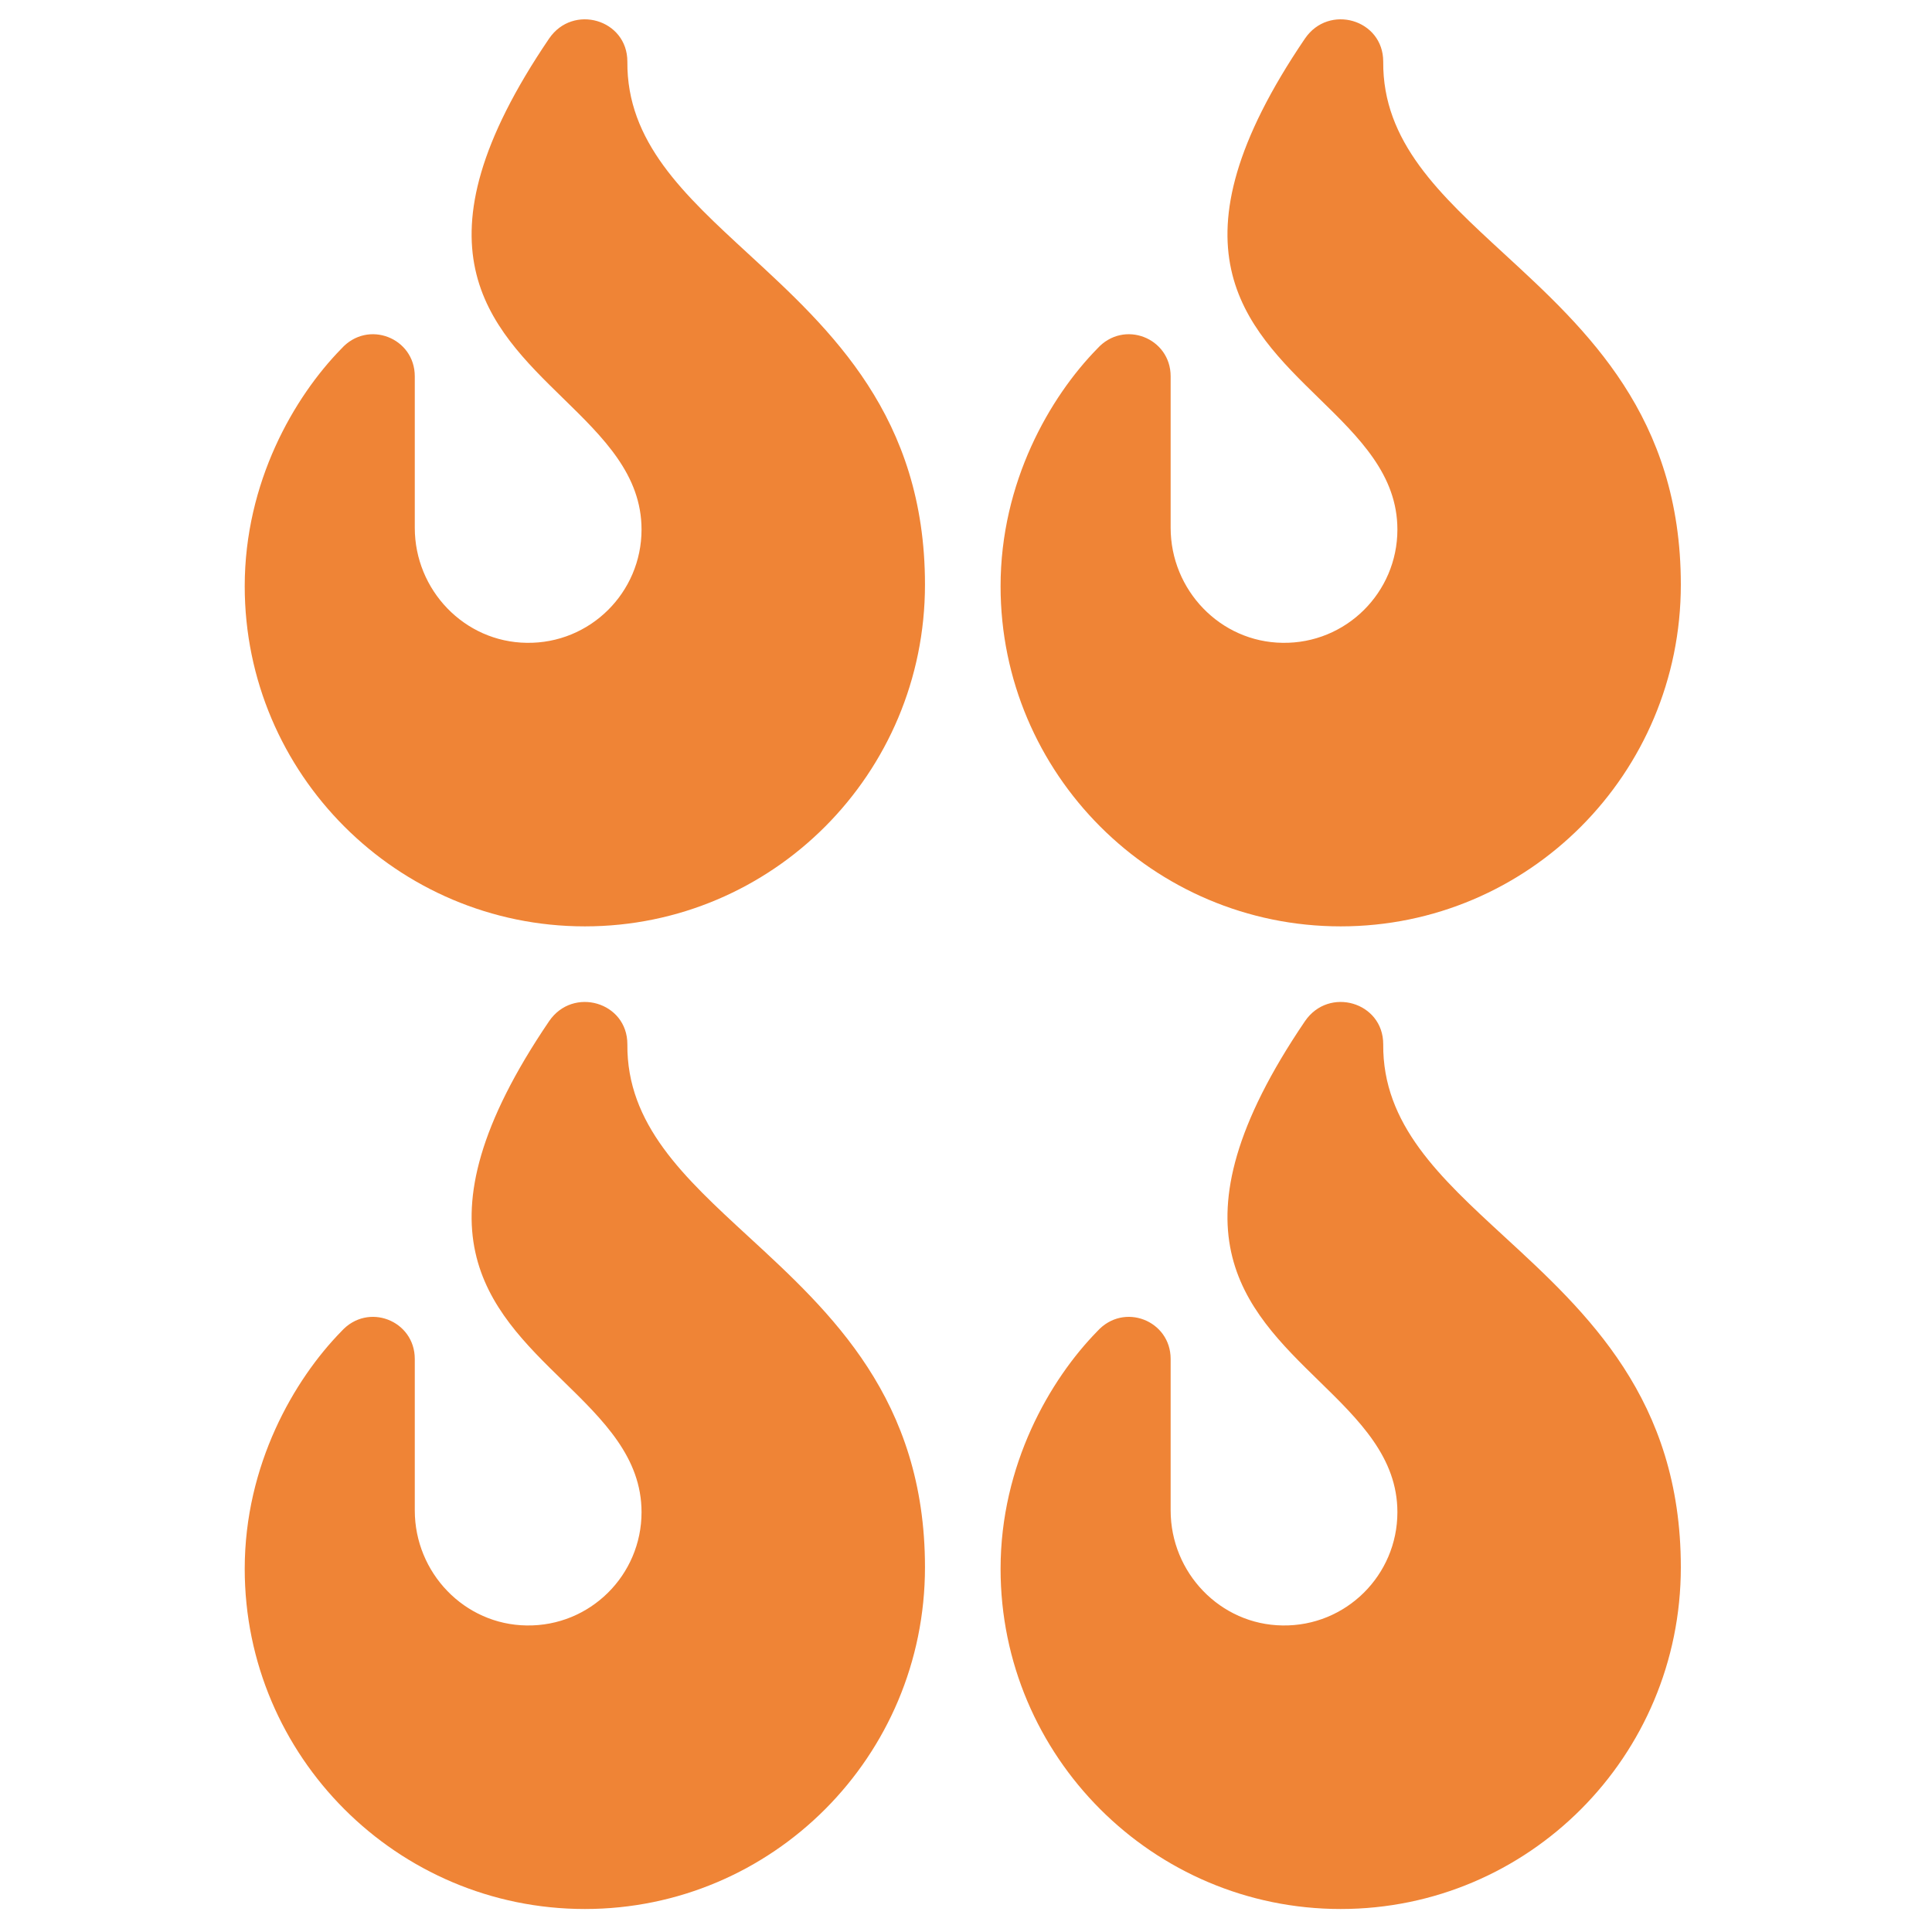
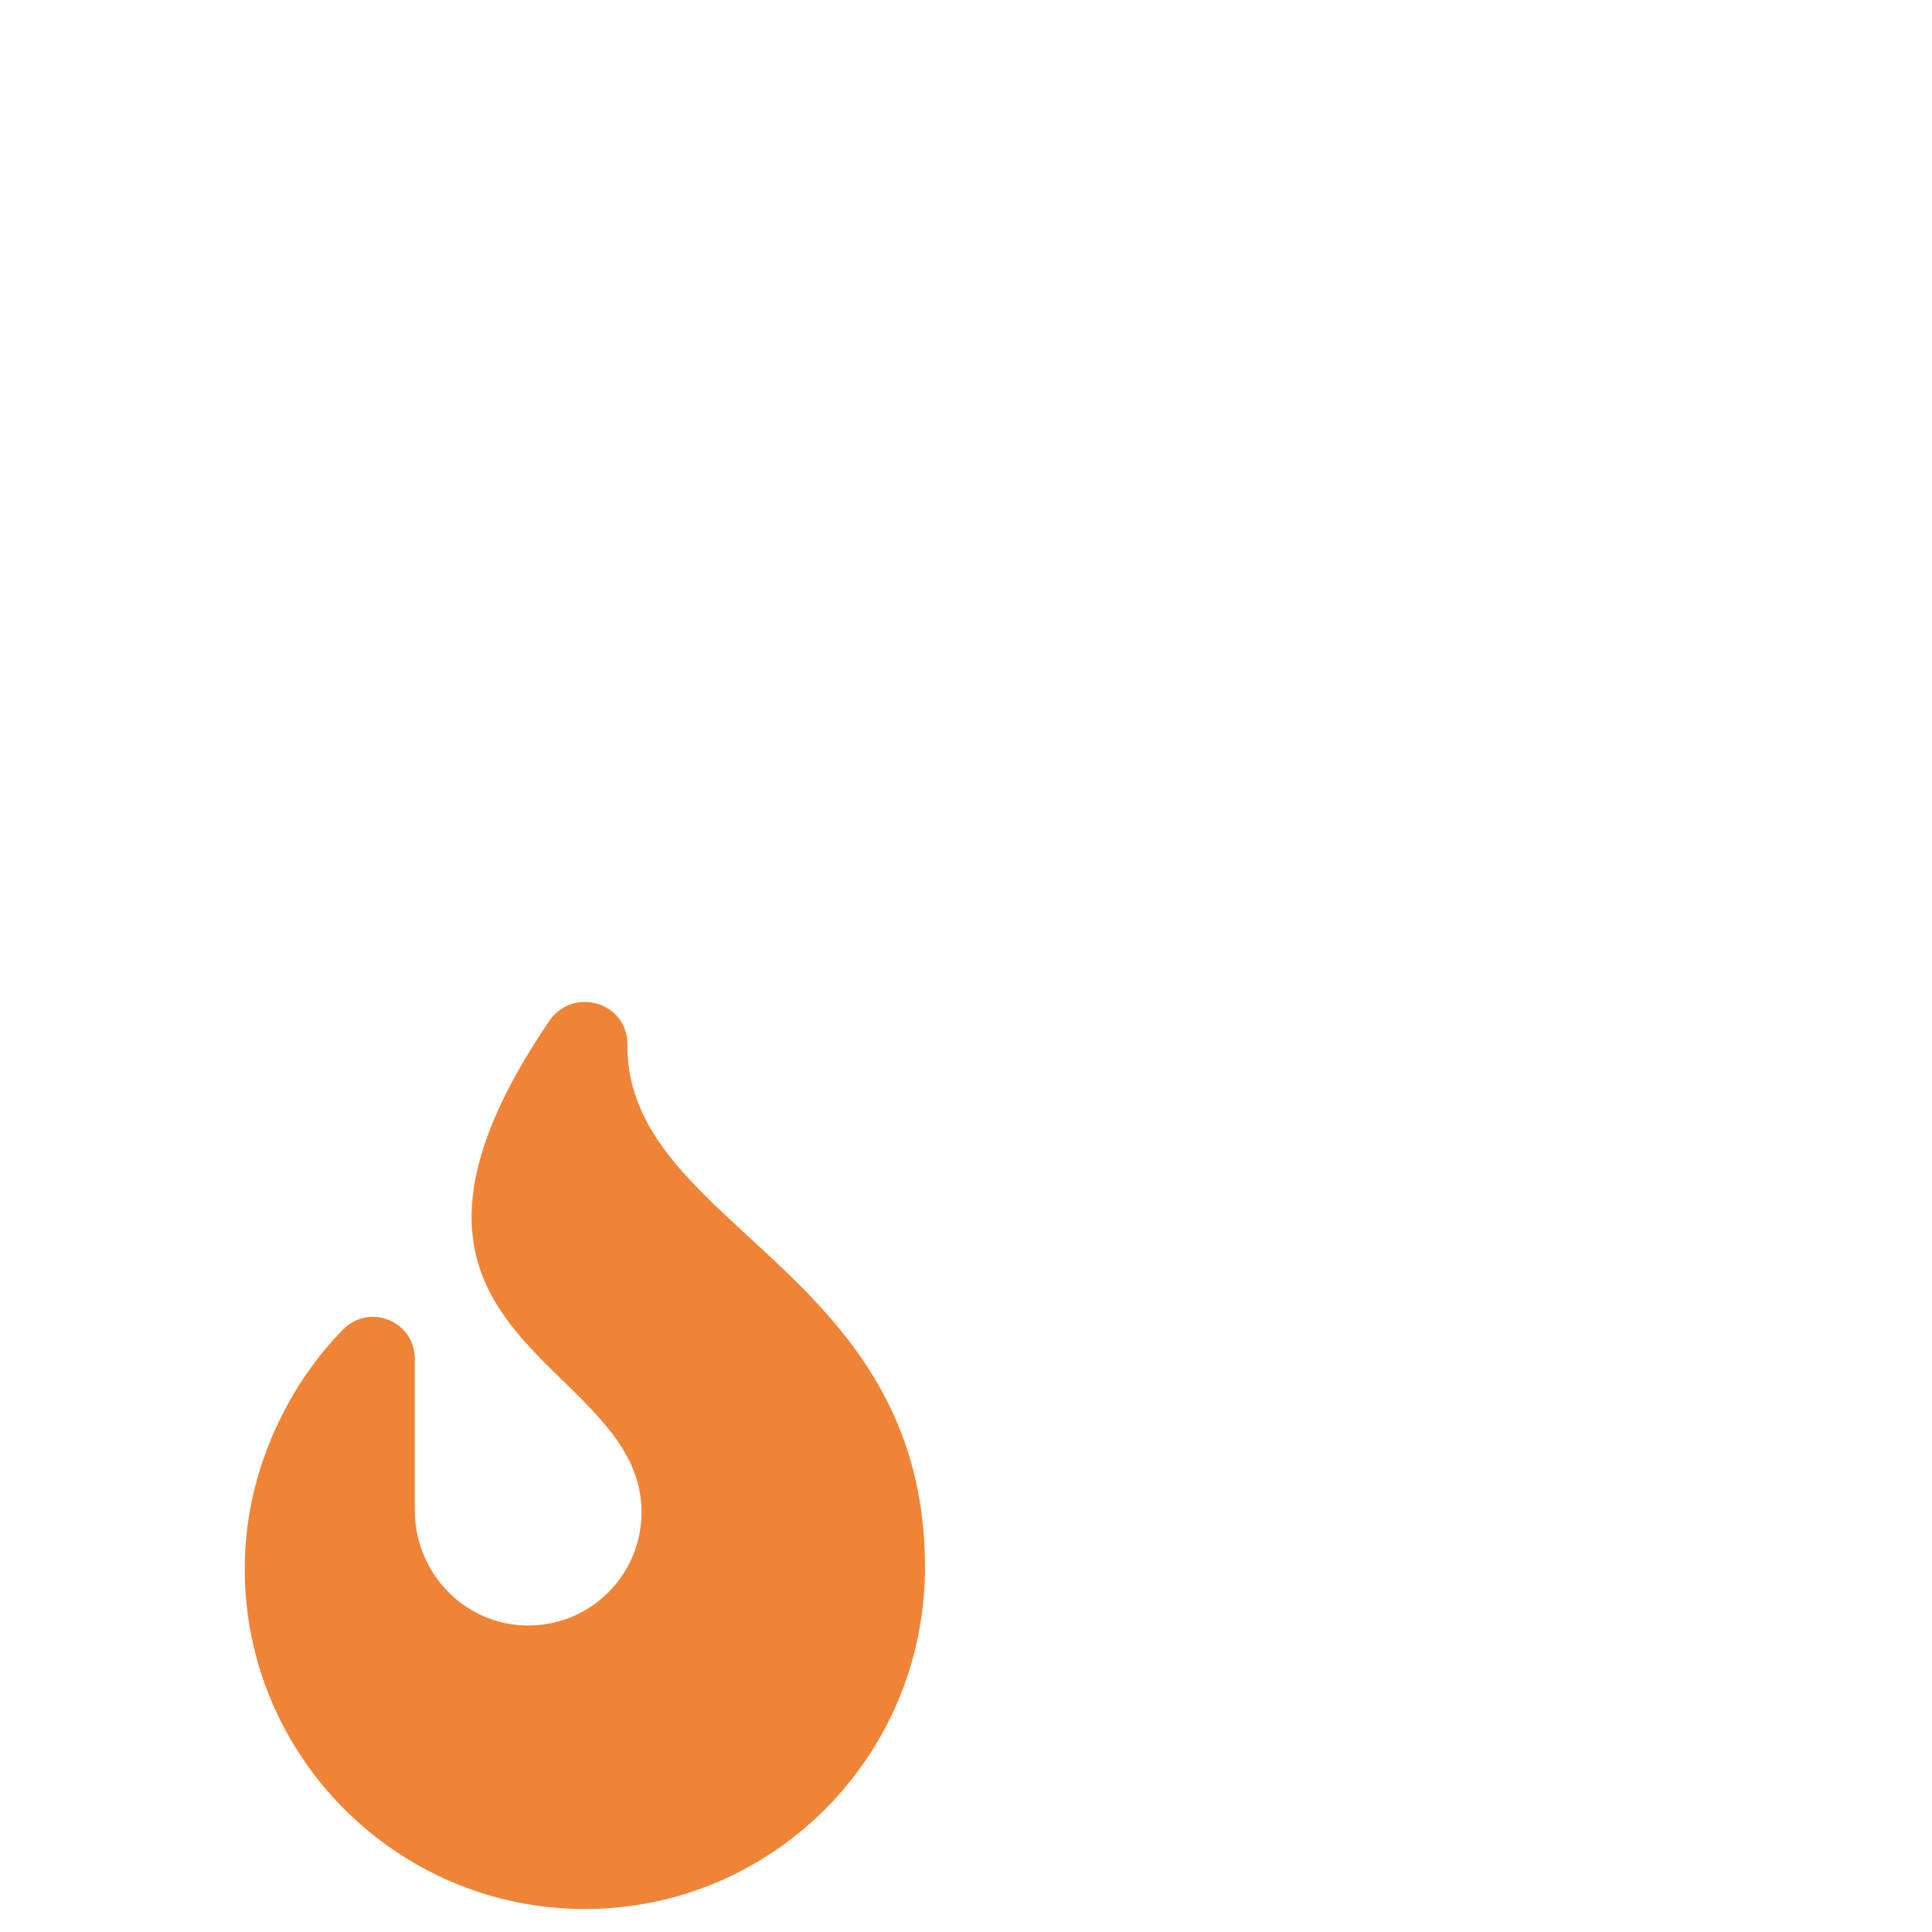
<svg xmlns="http://www.w3.org/2000/svg" width="300" height="300" viewBox="0 0 300 300" fill="none">
-   <path d="M90.815 143.846C119.946 143.846 143.63 120.161 143.63 90.783C143.63 64.656 129.024 51.215 116.235 39.446C106.214 30.224 97.308 22.028 97.417 9.56C97.417 3.014 88.986 0.552 85.272 5.976C63.32 38.308 75.909 50.595 87.448 61.856C93.686 67.945 99.618 73.733 99.618 82.228C99.618 92.021 91.613 99.971 81.781 99.817C72.102 99.695 64.407 91.627 64.407 81.953V58.434C64.407 52.465 57.129 49.576 53.011 54.142C45.653 61.652 38 74.892 38 91.031C38 120.153 61.684 143.846 90.815 143.846Z" fill="#EF8436" />
-   <path d="M208.184 143.846C237.315 143.846 260.999 120.161 260.999 90.783C260.999 64.656 246.393 51.215 233.604 39.446C223.583 30.224 214.677 22.028 214.786 9.56C214.786 3.014 206.355 0.552 202.641 5.976C180.689 38.308 193.278 50.595 204.817 61.856C211.055 67.945 216.987 73.733 216.987 82.228C216.987 92.021 208.982 99.971 199.151 99.817C189.47 99.695 181.777 91.627 181.777 81.953V58.434C181.777 52.465 174.498 49.576 170.38 54.142C163.022 61.652 155.369 74.892 155.369 91.031C155.369 120.153 179.053 143.846 208.184 143.846Z" fill="#EF8436" />
-   <path d="M260.999 243.366C260.999 272.744 237.315 296.429 208.184 296.429C179.053 296.429 155.369 272.736 155.369 243.614C155.369 227.475 163.022 214.235 170.38 206.725C174.498 202.159 181.777 205.048 181.777 211.017V234.536C181.777 244.21 189.47 252.278 199.151 252.4C208.982 252.554 216.987 244.604 216.987 234.811C216.987 226.316 211.055 220.528 204.817 214.439C193.278 203.178 180.689 190.891 202.641 158.559C206.355 153.135 214.786 155.597 214.786 162.143C214.677 174.611 223.583 182.807 233.604 192.029C246.393 203.798 260.999 217.239 260.999 243.366Z" fill="#EF8436" />
  <path d="M90.815 296.429C119.946 296.429 143.63 272.744 143.63 243.366C143.63 217.239 129.024 203.798 116.235 192.029C106.214 182.807 97.308 174.611 97.417 162.143C97.417 155.597 88.986 153.135 85.272 158.559C63.32 190.891 75.909 203.178 87.448 214.439C93.686 220.528 99.618 226.316 99.618 234.811C99.618 244.604 91.613 252.554 81.781 252.4C72.102 252.278 64.407 244.21 64.407 234.536V211.017C64.407 205.048 57.129 202.159 53.011 206.725C45.653 214.235 38 227.475 38 243.614C38 272.736 61.684 296.429 90.815 296.429Z" fill="#EF8436" />
</svg>